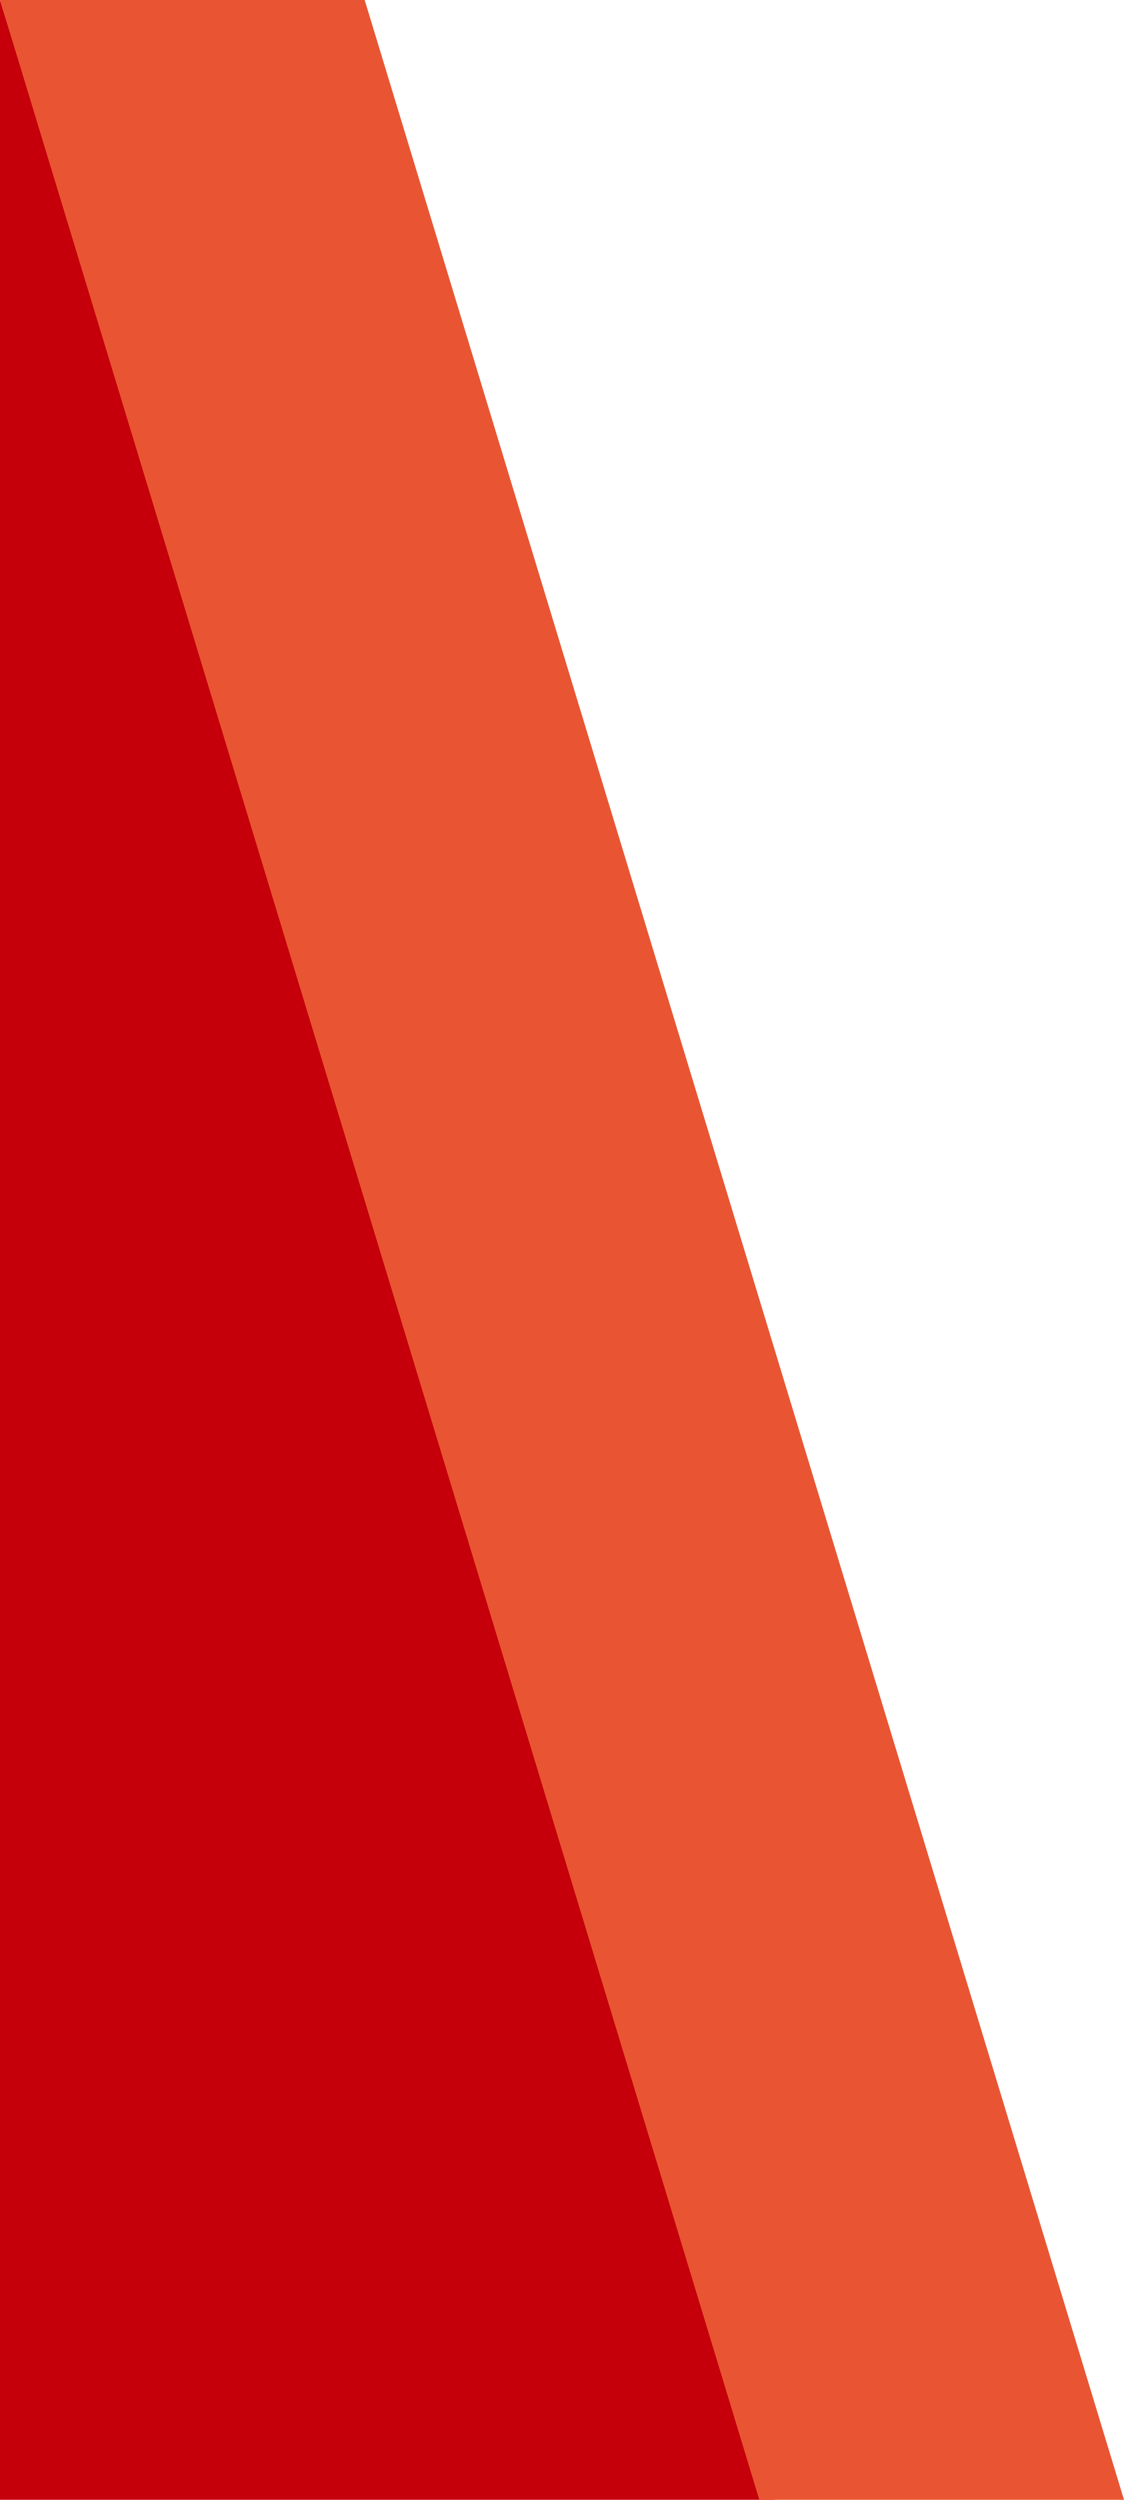
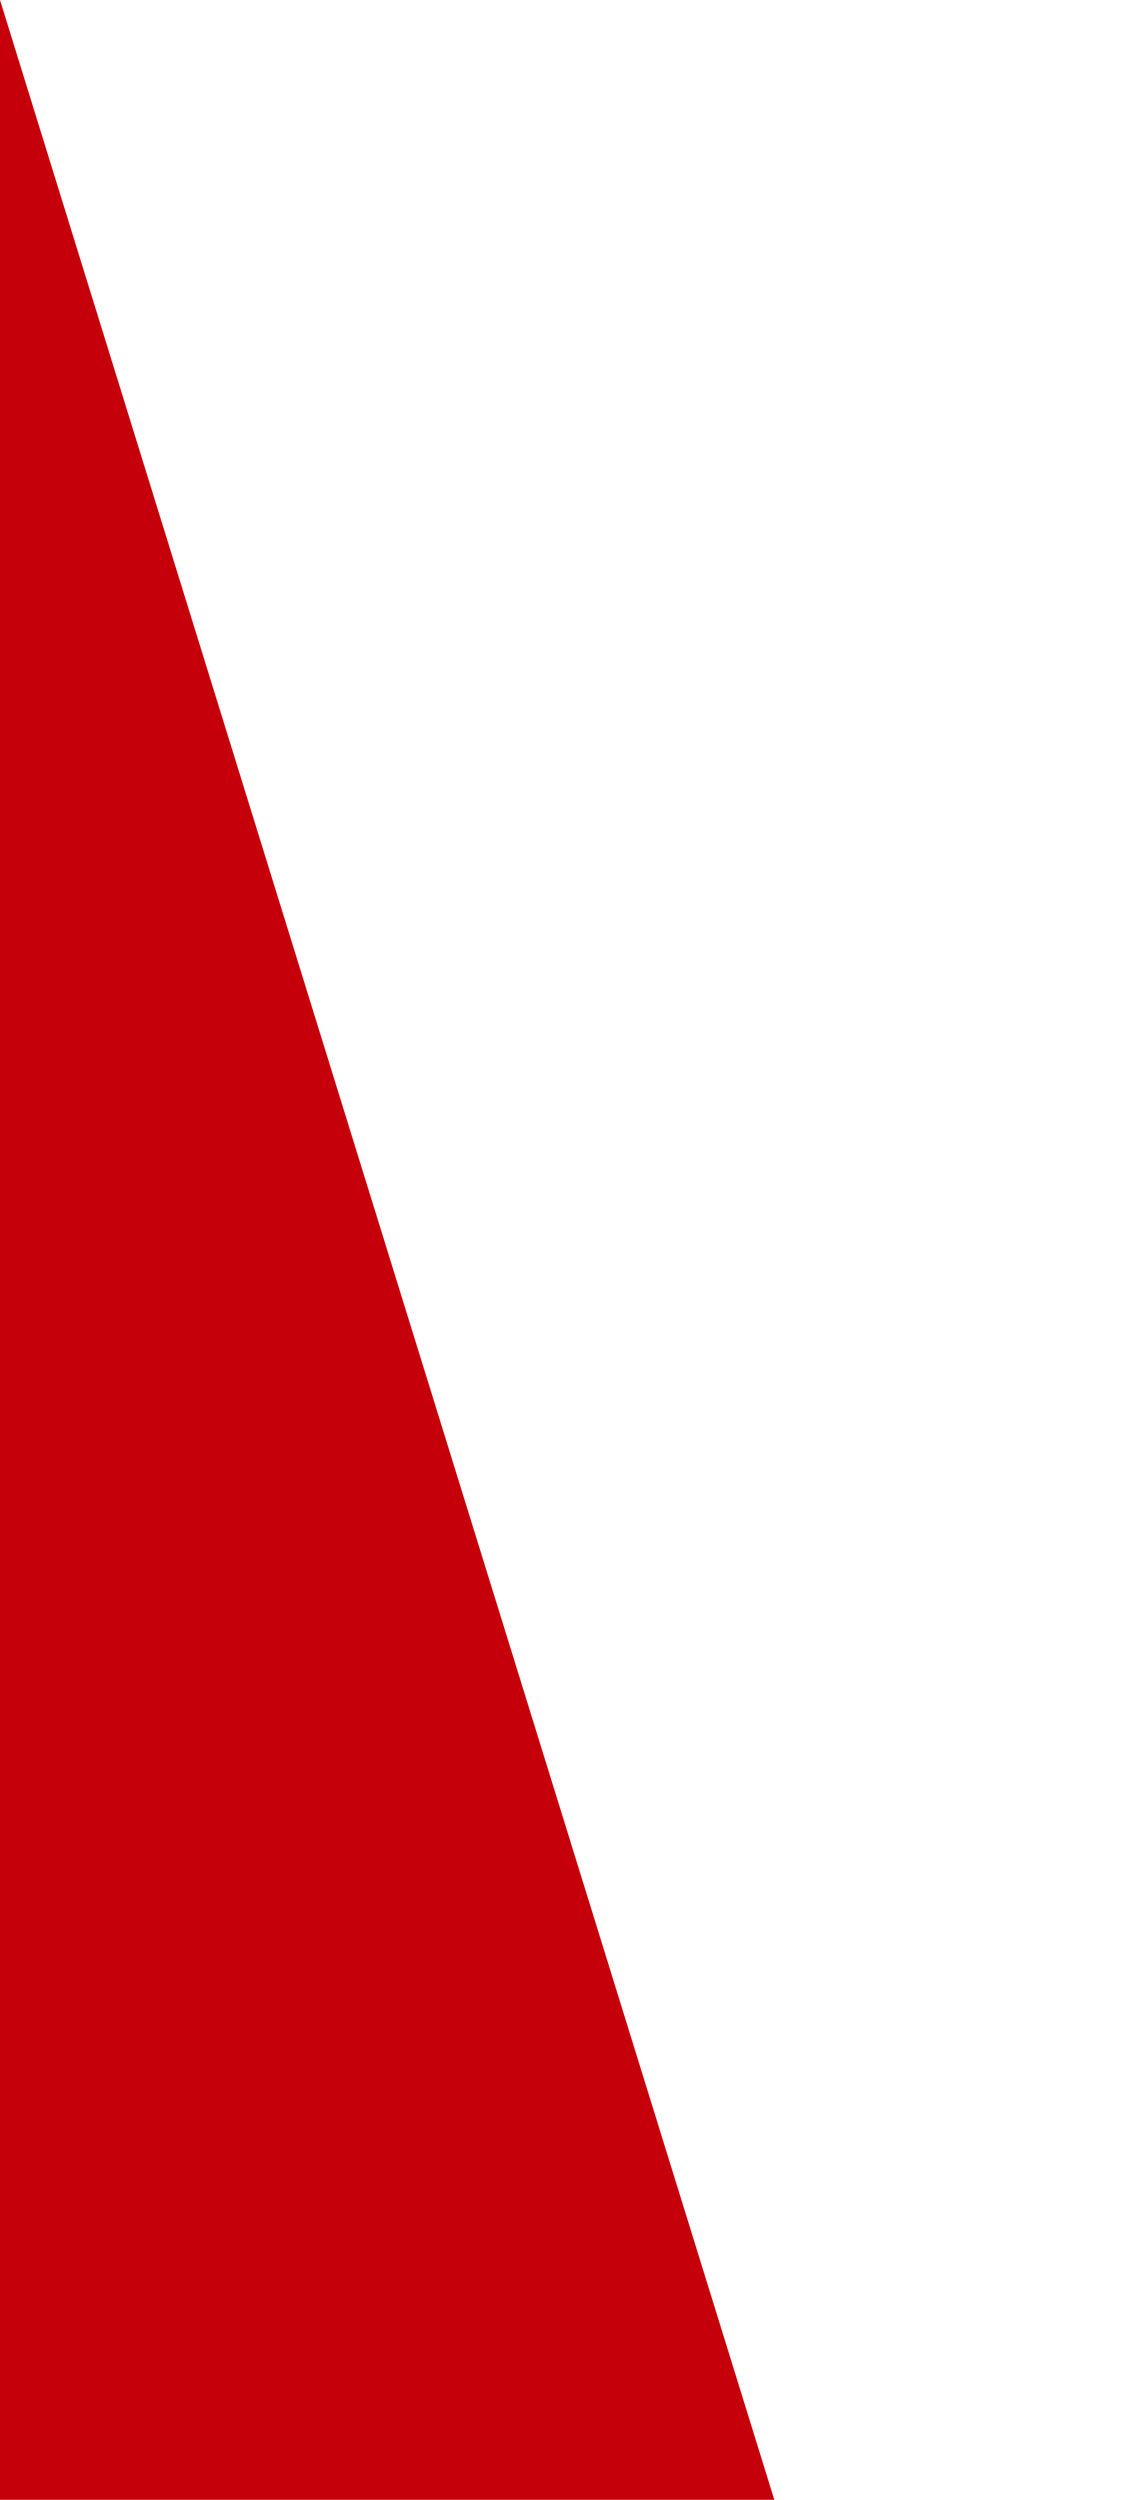
<svg xmlns="http://www.w3.org/2000/svg" version="1.1" id="レイヤー_1" x="0px" y="0px" width="45px" height="100px" viewBox="0 0 45 100" style="enable-background:new 0 0 45 100;" xml:space="preserve">
  <style type="text/css">
	.st0{fill:#231815;}
	.st1{fill:url(#SVGID_1_);}
	.st2{fill:#C6000B;}
	.st3{fill-rule:evenodd;clip-rule:evenodd;fill:#6F8F65;}
	.st4{fill-rule:evenodd;clip-rule:evenodd;fill:#A6C6AF;}
	.st5{fill-rule:evenodd;clip-rule:evenodd;fill:#7AA197;}
	.st6{fill-rule:evenodd;clip-rule:evenodd;fill:#638AA4;}
	.st7{fill-rule:evenodd;clip-rule:evenodd;fill:#335F69;}
	.st8{fill-rule:evenodd;clip-rule:evenodd;fill:#DBC2C7;}
	.st9{fill-rule:evenodd;clip-rule:evenodd;fill:#EDBF62;}
	.st10{fill-rule:evenodd;clip-rule:evenodd;fill:#C9A7AF;}
	.st11{fill-rule:evenodd;clip-rule:evenodd;fill:#CCD2B2;}
	.st12{fill-rule:evenodd;clip-rule:evenodd;fill:#BDAA62;}
	.st13{fill-rule:evenodd;clip-rule:evenodd;fill:#456D73;}
	.st14{fill-rule:evenodd;clip-rule:evenodd;fill:#ECB642;}
	.st15{fill-rule:evenodd;clip-rule:evenodd;fill:#85999B;}
	.st16{fill-rule:evenodd;clip-rule:evenodd;fill:#61588C;}
	.st17{fill-rule:evenodd;clip-rule:evenodd;fill:#92A886;}
	.st18{fill-rule:evenodd;clip-rule:evenodd;fill:#A996AA;}
	.st19{fill-rule:evenodd;clip-rule:evenodd;fill:#B66D69;}
	.st20{fill-rule:evenodd;clip-rule:evenodd;fill:#C2DAC8;}
	.st21{fill-rule:evenodd;clip-rule:evenodd;fill:#D6BAC1;}
	.st22{fill-rule:evenodd;clip-rule:evenodd;fill:#EFC289;}
	.st23{fill-rule:evenodd;clip-rule:evenodd;fill:#F6DBB2;}
	.st24{fill-rule:evenodd;clip-rule:evenodd;fill:#59839E;}
	.st25{fill-rule:evenodd;clip-rule:evenodd;fill:#B26866;}
	.st26{fill-rule:evenodd;clip-rule:evenodd;fill:#E4CACF;}
	.st27{fill-rule:evenodd;clip-rule:evenodd;fill:#BD706A;}
	.st28{fill-rule:evenodd;clip-rule:evenodd;fill:#B77271;}
	.st29{fill-rule:evenodd;clip-rule:evenodd;fill:#E1B2B1;}
	.st30{fill-rule:evenodd;clip-rule:evenodd;fill:#EAB97A;}
	.st31{fill-rule:evenodd;clip-rule:evenodd;fill:#A6727E;}
	.st32{fill-rule:evenodd;clip-rule:evenodd;fill:#F7D4A9;}
	.st33{fill-rule:evenodd;clip-rule:evenodd;fill:#F3CF99;}
	.st34{fill-rule:evenodd;clip-rule:evenodd;fill:#E4AE6E;}
	.st35{fill-rule:evenodd;clip-rule:evenodd;fill:#DDA766;}
	.st36{fill-rule:evenodd;clip-rule:evenodd;fill:#B9C198;}
	.st37{fill-rule:evenodd;clip-rule:evenodd;fill:#C8E0CF;}
	.st38{fill-rule:evenodd;clip-rule:evenodd;fill:#829A6E;}
	.st39{fill-rule:evenodd;clip-rule:evenodd;fill:#C2C8A3;}
	.st40{fill-rule:evenodd;clip-rule:evenodd;fill:#EDCAA0;}
	.st41{fill-rule:evenodd;clip-rule:evenodd;fill:#FBF7F7;}
	.st42{fill-rule:evenodd;clip-rule:evenodd;fill:#2E6384;}
	.st43{fill-rule:evenodd;clip-rule:evenodd;fill:#EAD5B8;}
	.st44{fill-rule:evenodd;clip-rule:evenodd;fill:#B8D3C1;}
	.st45{fill-rule:evenodd;clip-rule:evenodd;fill:#769195;}
	.st46{fill-rule:evenodd;clip-rule:evenodd;fill:#FFFBFB;}
	.st47{fill-rule:evenodd;clip-rule:evenodd;fill:#F8ECE0;}
	.st48{fill-rule:evenodd;clip-rule:evenodd;fill:#F5DB9A;}
	.st49{fill-rule:evenodd;clip-rule:evenodd;fill:#ECB951;}
	.st50{fill-rule:evenodd;clip-rule:evenodd;fill:#E2C794;}
	.st51{fill-rule:evenodd;clip-rule:evenodd;fill:#C7B26F;}
	.st52{fill-rule:evenodd;clip-rule:evenodd;fill:#D0B885;}
	.st53{fill-rule:evenodd;clip-rule:evenodd;fill:#D5D7B7;}
	.st54{fill-rule:evenodd;clip-rule:evenodd;fill:#8BA179;}
	.st55{fill-rule:evenodd;clip-rule:evenodd;fill:#3F6C3A;}
	.st56{fill-rule:evenodd;clip-rule:evenodd;fill:#99BFA6;}
	.st57{fill-rule:evenodd;clip-rule:evenodd;fill:#8BB39E;}
	.st58{fill-rule:evenodd;clip-rule:evenodd;fill:#6B6293;}
	.st59{fill-rule:evenodd;clip-rule:evenodd;fill:#766E9D;}
	.st60{fill-rule:evenodd;clip-rule:evenodd;fill:#D4B5B9;}
	.st61{fill-rule:evenodd;clip-rule:evenodd;fill:#C6A1AA;}
	.st62{fill-rule:evenodd;clip-rule:evenodd;fill:#C799A0;}
	.st63{fill-rule:evenodd;clip-rule:evenodd;fill:#EFCBC9;}
	.st64{fill-rule:evenodd;clip-rule:evenodd;fill:#F3D1CD;}
	.st65{fill-rule:evenodd;clip-rule:evenodd;fill:#EDC2B6;}
	.st66{fill-rule:evenodd;clip-rule:evenodd;fill:#C78C8F;}
	.st67{fill-rule:evenodd;clip-rule:evenodd;fill:#B26A6A;}
	.st68{fill-rule:evenodd;clip-rule:evenodd;fill:#4E7647;}
	.st69{fill-rule:evenodd;clip-rule:evenodd;fill:#638759;}
	.st70{fill-rule:evenodd;clip-rule:evenodd;fill:#588052;}
	.st71{fill-rule:evenodd;clip-rule:evenodd;fill:#F6D8AA;}
	.st72{fill-rule:evenodd;clip-rule:evenodd;fill:#E3CF9A;}
	.st73{fill-rule:evenodd;clip-rule:evenodd;fill:#E3B178;}
	.st74{fill-rule:evenodd;clip-rule:evenodd;fill:#46708A;}
	.st75{fill-rule:evenodd;clip-rule:evenodd;fill:#F6D2A2;}
	.st76{fill-rule:evenodd;clip-rule:evenodd;fill:#C9CFA9;}
	.st77{fill-rule:evenodd;clip-rule:evenodd;fill:#E3C5C7;}
	.st78{fill-rule:evenodd;clip-rule:evenodd;fill:#F7E1B8;}
	.st79{fill-rule:evenodd;clip-rule:evenodd;fill:#B2848C;}
	.st80{fill-rule:evenodd;clip-rule:evenodd;fill:#F1C792;}
	.st81{fill-rule:evenodd;clip-rule:evenodd;fill:#EAB981;}
	.st82{fill-rule:evenodd;clip-rule:evenodd;fill:#524D81;}
	.st83{fill-rule:evenodd;clip-rule:evenodd;fill:#FEF3E6;}
	.st84{fill-rule:evenodd;clip-rule:evenodd;fill:#F7E6CF;}
	.st85{fill-rule:evenodd;clip-rule:evenodd;fill:#E3B684;}
	.st86{fill-rule:evenodd;clip-rule:evenodd;fill:#D8DBC2;}
	.st87{fill-rule:evenodd;clip-rule:evenodd;fill:#FFFBF7;}
	.st88{fill-rule:evenodd;clip-rule:evenodd;fill:#E7BF8B;}
	.st89{fill-rule:evenodd;clip-rule:evenodd;fill:#CCAFB8;}
	.st90{fill-rule:evenodd;clip-rule:evenodd;fill:#EDDAC4;}
	.st91{fill-rule:evenodd;clip-rule:evenodd;fill:#477797;}
	.st92{fill-rule:evenodd;clip-rule:evenodd;fill:#FFFFFC;}
	.st93{fill-rule:evenodd;clip-rule:evenodd;fill:#E7C4B8;}
	.st94{fill-rule:evenodd;clip-rule:evenodd;fill:#A05353;}
	.st95{fill-rule:evenodd;clip-rule:evenodd;fill:#F0D3AB;}
	.st96{fill-rule:evenodd;clip-rule:evenodd;fill:#C5B7A2;}
	.st97{fill-rule:evenodd;clip-rule:evenodd;fill:#F6F5F2;}
	.st98{fill-rule:evenodd;clip-rule:evenodd;fill:#8D383C;}
	.st99{fill-rule:evenodd;clip-rule:evenodd;fill:#F2D8A9;}
	.st100{fill-rule:evenodd;clip-rule:evenodd;fill:#F2D188;}
	.st101{fill-rule:evenodd;clip-rule:evenodd;fill:#4D436F;}
	.st102{fill-rule:evenodd;clip-rule:evenodd;fill:#964648;}
	.st103{fill-rule:evenodd;clip-rule:evenodd;fill:#F1D1A2;}
	.st104{fill-rule:evenodd;clip-rule:evenodd;fill:#CEAAB1;}
	.st105{fill-rule:evenodd;clip-rule:evenodd;fill:#A96161;}
	.st106{fill-rule:evenodd;clip-rule:evenodd;fill:#EAB26D;}
	.st107{fill-rule:evenodd;clip-rule:evenodd;fill:#E8D0A6;}
	.st108{fill-rule:evenodd;clip-rule:evenodd;fill:#DEAB73;}
	.st109{fill-rule:evenodd;clip-rule:evenodd;fill:#D69B74;}
	.st110{fill-rule:evenodd;clip-rule:evenodd;fill:#EDDFD4;}
	.st111{fill-rule:evenodd;clip-rule:evenodd;fill:#617876;}
	.st112{fill-rule:evenodd;clip-rule:evenodd;fill:#7B2729;}
	.st113{fill-rule:evenodd;clip-rule:evenodd;fill:#832C2E;}
	.st114{fill-rule:evenodd;clip-rule:evenodd;fill:#EAE9E5;}
	.st115{fill-rule:evenodd;clip-rule:evenodd;fill:#CD8B6E;}
	.st116{fill-rule:evenodd;clip-rule:evenodd;fill:#E1BA91;}
	.st117{fill-rule:evenodd;clip-rule:evenodd;fill:#D0C190;}
	.st118{fill-rule:evenodd;clip-rule:evenodd;fill:#ECBA92;}
	.st119{fill-rule:evenodd;clip-rule:evenodd;fill:#DEAC81;}
	.st120{fill-rule:evenodd;clip-rule:evenodd;fill:#D4C8A1;}
	.st121{fill-rule:evenodd;clip-rule:evenodd;fill:#ACB48D;}
	.st122{fill-rule:evenodd;clip-rule:evenodd;fill:#ACA576;}
	.st123{fill-rule:evenodd;clip-rule:evenodd;fill:#838956;}
	.st124{fill-rule:evenodd;clip-rule:evenodd;fill:#5A7F8D;}
	.st125{fill-rule:evenodd;clip-rule:evenodd;fill:#D8CAB3;}
	.st126{fill-rule:evenodd;clip-rule:evenodd;fill:#2A5B2F;}
	.st127{fill-rule:evenodd;clip-rule:evenodd;fill:#E7C7A4;}
	.st128{fill-rule:evenodd;clip-rule:evenodd;fill:#9088AD;}
	.st129{fill-rule:evenodd;clip-rule:evenodd;fill:#7A9A75;}
	.st130{fill-rule:evenodd;clip-rule:evenodd;fill:#FDF7F0;}
	.st131{fill-rule:evenodd;clip-rule:evenodd;fill:#ACB0AA;}
	.st132{fill-rule:evenodd;clip-rule:evenodd;fill:#3A3262;}
	.st133{fill-rule:evenodd;clip-rule:evenodd;fill:#695672;}
	.st134{fill-rule:evenodd;clip-rule:evenodd;fill:#8E7892;}
	.st135{fill-rule:evenodd;clip-rule:evenodd;fill:#443769;}
	.st136{fill-rule:evenodd;clip-rule:evenodd;fill:#F6D4D1;}
	.st137{fill-rule:evenodd;clip-rule:evenodd;fill:#D9A693;}
	.st138{fill-rule:evenodd;clip-rule:evenodd;fill:#FFFFFF;}
	.st139{fill-rule:evenodd;clip-rule:evenodd;fill:#ADB8C1;}
	.st140{fill-rule:evenodd;clip-rule:evenodd;fill:#B46252;}
	.st141{fill-rule:evenodd;clip-rule:evenodd;fill:#D8A3A3;}
	.st142{fill:url(#SVGID_2_);}
	.st143{opacity:0.5;}
	.st144{fill:#6EBA44;}
	.st145{opacity:0.8;fill:url(#SVGID_3_);}
	.st146{fill:#FFFFFF;}
	.st147{opacity:0.8;fill:url(#SVGID_4_);}
	.st148{opacity:0.8;fill:url(#SVGID_5_);}
	.st149{clip-path:url(#SVGID_6_);}
	.st150{opacity:0.7;fill:#FFFFFF;}
	.st151{fill:#595757;}
	.st152{fill:#FFFFFF;stroke:#E63182;stroke-width:0.132;}
	.st153{fill:#FFFFFF;stroke:#FFFFFF;stroke-width:6.143200e-02;}
	.st154{fill:#E63182;}
	.st155{fill:#221815;}
	.st156{fill:none;stroke:#E63182;stroke-width:8.776000e-02;}
	.st157{fill:none;stroke:#595757;stroke-width:4.622700e-02;}
	.st158{clip-path:url(#SVGID_7_);}
	.st159{fill:#F39700;}
	.st160{fill:none;stroke:#595757;stroke-width:4.975400e-02;}
	.st161{fill:#944000;}
	.st162{fill:none;stroke:#944000;stroke-width:9.950700e-02;}
	.st163{fill:none;stroke:#B5B5B6;stroke-width:8.776000e-02;}
	.st164{clip-path:url(#SVGID_8_);}
	.st165{fill:none;}
	.st166{fill:none;stroke:#FFFFFF;stroke-width:0.102;}
	.st167{fill:none;stroke:#FFFFFF;stroke-width:8.622400e-02;}
	.st168{clip-path:url(#SVGID_9_);}
	.st169{fill:#6B4800;}
	.st170{clip-path:url(#SVGID_10_);}
	.st171{fill:#0081CC;}
	.st172{fill:none;stroke:#00A0E9;stroke-width:0.145;}
	.st173{fill:none;stroke:#0081CC;stroke-width:8.776000e-02;}
	.st174{fill:none;stroke:#221815;stroke-width:8.180300e-02;}
	.st175{fill:url(#SVGID_12_);}
	.st176{clip-path:url(#SVGID_13_);fill:url(#SVGID_14_);}
	.st177{fill:url(#SVGID_15_);}
	.st178{fill:url(#SVGID_16_);}
	.st179{fill:url(#SVGID_17_);}
	.st180{fill:url(#SVGID_18_);}
	.st181{fill:url(#SVGID_19_);}
	.st182{fill:url(#SVGID_20_);}
	.st183{fill:url(#SVGID_21_);}
	.st184{clip-path:url(#SVGID_22_);fill:url(#SVGID_23_);}
	.st185{fill:url(#SVGID_24_);}
	.st186{fill:url(#SVGID_25_);}
	.st187{fill:url(#SVGID_26_);}
	.st188{fill:url(#SVGID_27_);}
	.st189{fill:url(#SVGID_28_);}
	.st190{fill:url(#SVGID_29_);}
	.st191{fill:url(#SVGID_30_);}
	.st192{fill:url(#SVGID_31_);}
	.st193{fill:url(#SVGID_32_);}
	.st194{fill:url(#SVGID_33_);}
	.st195{fill:url(#SVGID_34_);}
	.st196{clip-path:url(#SVGID_35_);fill:url(#SVGID_36_);}
	.st197{clip-path:url(#SVGID_37_);}
	.st198{fill:none;stroke:#DCDDDD;stroke-width:0.309;}
	.st199{fill:#3F3B3A;}
	.st200{fill:#BC1B21;}
	.st201{fill:url(#SVGID_39_);}
	.st202{fill:none;stroke:#6EB944;}
	.st203{fill:#6EB944;}
	.st204{fill:#A8CF6A;}
	.st205{fill:#796BAF;}
	.st206{fill:#9A8EC3;}
	.st207{fill:#E9609E;}
	.st208{fill:#EE87B3;}
	.st209{fill:none;stroke:#796BAF;stroke-width:1.052;}
	.st210{fill:none;stroke:#796BAF;stroke-width:0.969;}
	.st211{fill:none;stroke:#E9609E;}
	.st212{fill:#E9551F;}
	.st213{fill:#EE834A;}
	.st214{fill:#00973C;}
	.st215{fill:#42B25D;}
	.st216{fill:#E95532;}
	.st217{fill:#FFFFFF;stroke:#E9551F;stroke-width:0.898;}
	.st218{fill:#E5E5E5;stroke:#E9551F;stroke-width:0.898;}
	.st219{fill:#FFFFFF;stroke:#221815;stroke-width:0.6;}
	.st220{fill:#FFFFFF;stroke:#221815;stroke-width:0.826;}
	.st221{fill:none;stroke:#595757;stroke-width:0.826;}
	.st222{fill:none;stroke:#00924F;}
	.st223{clip-path:url(#SVGID_43_);}
	.st224{fill:#FFFFFF;stroke:#BD1D21;stroke-width:0.138;}
	.st225{fill:#BD1D21;}
	.st226{fill:#C9151D;}
	.st227{fill:#211815;}
	.st228{clip-path:url(#SVGID_46_);fill:#E89214;}
	.st229{fill:#E89214;}
	.st230{clip-path:url(#SVGID_50_);fill:#E89214;}
	.st231{fill:none;stroke:#211815;stroke-width:9.425300e-02;}
	.st232{fill:url(#SVGID_52_);}
	.st233{fill:url(#SVGID_54_);}
	.st234{fill:url(#SVGID_56_);}
	.st235{fill:url(#SVGID_57_);}
	.st236{fill:url(#SVGID_59_);}
	.st237{fill:url(#SVGID_60_);}
	.st238{fill:url(#SVGID_61_);}
	.st239{fill:url(#SVGID_62_);}
	.st240{fill:url(#SVGID_63_);}
	.st241{fill:url(#SVGID_64_);}
	.st242{fill:url(#SVGID_65_);}
	.st243{fill:url(#SVGID_66_);}
	.st244{fill:none;stroke:#211815;stroke-width:9.425300e-02;stroke-dasharray:0.262;}
	.st245{fill:#D21577;}
	.st246{fill:none;stroke:#898989;stroke-width:0.618;}
	.st247{fill:#898989;}
	.st248{fill:none;stroke:#898989;stroke-width:0.371;}
	.st249{fill:none;stroke:#898989;stroke-width:0.371;stroke-dasharray:0.309;}
	.st250{fill:#89B928;}
	.st251{fill:#26ADDC;}
	.st252{fill:none;stroke:#211815;stroke-width:0.593;}
	.st253{fill:#07539C;}
	.st254{fill:none;stroke:#211815;stroke-width:6.442900e-02;}
	.st255{fill:none;stroke:#211815;stroke-width:9.665500e-02;}
	.st256{fill:none;stroke:#E89214;stroke-width:0.109;}
	.st257{fill:none;stroke:#211815;stroke-width:6.557500e-02;}
	.st258{fill:none;stroke:#211815;stroke-width:0.101;}
	.st259{fill:url(#SVGID_67_);}
	.st260{fill:#F3C786;}
	.st261{fill:#EEB257;}
	.st262{fill:#084A95;}
	.st263{fill:#138F43;}
	.st264{fill:none;stroke:#BA1C21;stroke-width:0.109;}
	.st265{fill:#595758;}
	.st266{fill:#BA1C21;}
	.st267{fill:#FFFFFF;stroke:#BA1C21;stroke-width:0.109;}
	.st268{clip-path:url(#SVGID_70_);}
	.st269{fill:#CAE5CD;}
	.st270{fill:#88C897;}
	.st271{fill:#009944;}
	.st272{fill:none;stroke:#221815;stroke-width:0.143;}
	.st273{fill:#FFFFFF;stroke:#221815;stroke-width:0.143;}
	.st274{fill:#F09082;}
	.st275{fill:none;stroke:#C7000B;stroke-width:0.203;}
	.st276{fill:#C7000B;}
	.st277{fill:#EC6E5E;}
	.st278{fill:url(#SVGID_71_);}
	.st279{fill:url(#SVGID_72_);}
	.st280{fill:url(#SVGID_73_);}
	.st281{fill:#6B1685;}
	.st282{fill-rule:evenodd;clip-rule:evenodd;fill:#56941F;}
	.st283{fill-rule:evenodd;clip-rule:evenodd;fill:#EDC300;}
	.st284{fill-rule:evenodd;clip-rule:evenodd;fill:#F5B1A2;}
	.st285{fill-rule:evenodd;clip-rule:evenodd;fill:#F08200;}
	.st286{fill:#FFFFFF;stroke:#FFFFFF;stroke-width:0.609;}
	.st287{fill:#EA5450;}
	.st288{clip-path:url(#SVGID_75_);}
	.st289{fill-rule:evenodd;clip-rule:evenodd;fill:#A59ACA;}
	.st290{fill:url(#SVGID_76_);}
	.st291{fill:url(#SVGID_77_);}
	.st292{fill:#FFFFFF;stroke:#F09082;stroke-width:0.203;}
	.st293{fill:#FFFFFF;stroke:#221815;stroke-width:0.15;}
	.st294{clip-path:url(#SVGID_79_);}
	.st295{fill:none;stroke:#221815;stroke-width:3.983500e-02;}
	.st296{fill:url(#SVGID_80_);}
	.st297{fill:url(#SVGID_81_);}
	.st298{fill:#322D8D;}
	.st299{fill:#E60012;}
	.st300{fill:#73CAF3;}
	.st301{fill:none;stroke:#221815;stroke-width:6.772800e-02;stroke-miterlimit:10;}
	.st302{fill:none;stroke:#FABF14;stroke-width:0.267;stroke-miterlimit:10;}
	.st303{fill:#E83928;}
	.st304{fill:none;stroke:#FABF14;stroke-width:0.275;stroke-miterlimit:10;}
	.st305{fill:#FFFFFF;stroke:#009944;stroke-width:7.519600e-02;stroke-miterlimit:8;}
	.st306{fill:none;stroke:#3961AD;stroke-width:7.967000e-02;}
	.st307{fill:#3961AD;}
	.st308{fill-rule:evenodd;clip-rule:evenodd;fill:#DDDDDD;}
	.st309{fill:none;stroke:#040000;stroke-width:0.103;stroke-linejoin:round;stroke-miterlimit:10;}
	.st310{fill-rule:evenodd;clip-rule:evenodd;fill:#CBE4C1;}
	.st311{fill:none;stroke:#040000;stroke-width:0.107;stroke-linejoin:round;stroke-miterlimit:10;}
	.st312{fill:none;stroke:#040000;stroke-width:0.223;stroke-linejoin:round;stroke-miterlimit:10;}
	.st313{fill:#040000;}
	.st314{fill:#7B171C;}
	.st315{fill:none;stroke:#7A171C;stroke-width:0.107;stroke-linejoin:round;stroke-miterlimit:10;}
	.st316{fill:none;stroke:#3961AD;stroke-width:0.107;stroke-linejoin:round;stroke-miterlimit:10;}
	.st317{fill:none;stroke:#7A171C;stroke-width:0.291;stroke-linejoin:round;stroke-miterlimit:10;}
	.st318{fill:none;stroke:#040000;stroke-width:0.135;stroke-linejoin:round;stroke-miterlimit:10;}
	.st319{fill:none;stroke:#040000;stroke-width:5.676200e-02;stroke-linejoin:round;stroke-miterlimit:10;}
	.st320{fill-rule:evenodd;clip-rule:evenodd;fill:#040000;}
	.st321{fill-rule:evenodd;clip-rule:evenodd;fill:#F6F39F;}
	.st322{fill:none;stroke:#040000;stroke-width:4.257100e-02;stroke-miterlimit:8;}
	.st323{fill-rule:evenodd;clip-rule:evenodd;fill:#6BC2EE;}
	.st324{fill:none;stroke:#3961AD;stroke-width:4.257100e-02;stroke-linejoin:round;stroke-miterlimit:10;}
	.st325{fill:none;stroke:#040000;stroke-width:5.912700e-02;stroke-linejoin:round;stroke-miterlimit:10;}
	.st326{fill-rule:evenodd;clip-rule:evenodd;fill:#93C21F;}
	.st327{fill:none;stroke:#197C3A;stroke-width:4.257100e-02;stroke-linejoin:round;stroke-miterlimit:10;}
	.st328{fill:none;stroke:#93C21F;stroke-width:5.676200e-02;stroke-linejoin:round;stroke-miterlimit:10;}
	.st329{fill:none;stroke:#3961AD;stroke-width:0.189;stroke-miterlimit:8;}
	.st330{fill:none;stroke:#1B499E;stroke-width:8.408700e-02;stroke-miterlimit:8;}
	
		.st331{fill:none;stroke:#040000;stroke-width:0.2;stroke-linejoin:round;stroke-miterlimit:10;stroke-dasharray:2536.285,2536.285;}
	.st332{fill:none;stroke:#3961AD;stroke-width:0.2;stroke-linejoin:round;stroke-miterlimit:10;}
	.st333{fill-rule:evenodd;clip-rule:evenodd;fill:#3961AD;}
	.st334{fill:none;stroke:#3D62AD;stroke-width:0.189;stroke-miterlimit:8;}
	.st335{fill:#F5B542;}
	.st336{fill:#22AEE6;}
	.st337{fill:#0092DC;}
	.st338{fill:url(#SVGID_83_);}
	.st339{fill:url(#SVGID_84_);}
	.st340{fill:url(#SVGID_86_);}
	.st341{fill:#F8CABE;}
	.st342{fill:#FDEDDD;}
	.st343{fill:#FEF6F9;}
	.st344{fill:#FFFEF7;stroke:#F8CABE;stroke-width:2.106700e-02;stroke-miterlimit:10;}
	.st345{fill:#F7C6D5;}
	.st346{fill:#FFFEF7;stroke:#EE7D78;stroke-width:2.214900e-02;stroke-miterlimit:10;}
	.st347{fill:#EE7D78;}
	.st348{fill:none;stroke:#FFFFFF;stroke-width:2.214900e-02;stroke-miterlimit:10;}
	.st349{fill:#FFFEF7;stroke:#EE7D78;stroke-width:2.156300e-02;stroke-miterlimit:10;}
	.st350{fill:#FFFEF7;stroke:#EE7D78;stroke-width:1.514000e-02;stroke-miterlimit:10;}
	.st351{fill:#FFFEF7;stroke:#EE7D78;stroke-width:1.797200e-02;stroke-miterlimit:10;}
	.st352{fill:none;stroke:#FFFFFF;stroke-width:8.426600e-02;stroke-miterlimit:10;}
	.st353{fill:none;stroke:#F8CABE;stroke-width:8.426600e-02;stroke-miterlimit:10;}
	.st354{fill:#F8CABE;stroke:#F8CABE;stroke-width:6.946300e-02;stroke-miterlimit:10;}
	.st355{fill:#F8CABE;stroke:#F8CABE;stroke-width:2.449000e-02;stroke-miterlimit:10;}
	.st356{fill:#F8CABE;stroke:#F8CABE;stroke-width:6.493100e-02;stroke-miterlimit:10;}
	.st357{fill:none;stroke:#221815;stroke-width:0.138;stroke-miterlimit:10;}
	.st358{fill:#040000;stroke:#040000;stroke-width:2.571400e-02;stroke-miterlimit:10;}
	.st359{fill:none;stroke:#040000;stroke-width:5.759400e-02;stroke-linejoin:round;stroke-miterlimit:10;}
	.st360{fill:none;stroke:#040000;stroke-width:4.780200e-02;stroke-linejoin:round;stroke-miterlimit:10;}
	.st361{fill:#F8CABE;stroke:#B5B5B6;stroke-width:3.585100e-02;}
	.st362{fill:#F6AD54;}
	.st363{fill:#F4AC9C;stroke:#B5B5B6;stroke-width:3.585100e-02;}
	.st364{fill:#FEECD2;}
	.st365{fill:none;stroke:#221815;stroke-width:0.159;stroke-miterlimit:10;}
	.st366{fill:none;stroke:#221815;stroke-width:0.119;}
	.st367{fill-rule:evenodd;clip-rule:evenodd;fill:#221815;}
	.st368{clip-path:url(#SVGID_91_);}
	.st369{fill:#FFFFFF;stroke:#221815;stroke-width:0.27;}
	.st370{fill:#001B6A;}
	.st371{fill:#CE9E00;stroke:#CE9E00;stroke-width:4.347400e-02;}
	.st372{fill:#9F995E;stroke:#9F995E;stroke-width:4.347400e-02;}
	.st373{fill:url(#SVGID_98_);}
	.st374{fill:url(#SVGID_99_);}
	.st375{fill:url(#SVGID_100_);}
	.st376{fill:url(#SVGID_101_);}
	.st377{fill:url(#SVGID_102_);}
	.st378{fill:url(#SVGID_103_);}
	.st379{fill:url(#SVGID_104_);}
	.st380{fill:url(#SVGID_105_);}
	.st381{fill:url(#SVGID_106_);}
	.st382{fill:url(#SVGID_107_);}
	.st383{fill:url(#SVGID_108_);}
	.st384{fill:url(#SVGID_109_);}
	.st385{fill:url(#SVGID_110_);}
	.st386{fill:url(#SVGID_111_);}
	.st387{fill:url(#SVGID_112_);}
	.st388{fill:url(#SVGID_113_);}
	.st389{fill:url(#SVGID_114_);}
	.st390{fill:url(#SVGID_115_);}
	.st391{fill:url(#SVGID_116_);}
	.st392{fill:url(#SVGID_117_);}
	.st393{fill:url(#SVGID_118_);}
	.st394{fill:url(#SVGID_119_);}
	.st395{fill:url(#SVGID_120_);}
	.st396{fill:url(#SVGID_121_);}
	.st397{fill:url(#SVGID_122_);}
	.st398{fill:url(#SVGID_123_);}
	.st399{fill:url(#SVGID_124_);}
	.st400{fill:url(#SVGID_125_);}
	.st401{fill:url(#SVGID_126_);}
	.st402{fill:url(#SVGID_127_);}
	.st403{fill:url(#SVGID_128_);}
	.st404{fill:url(#SVGID_129_);}
	.st405{fill:url(#SVGID_130_);}
	.st406{fill:url(#SVGID_131_);}
	.st407{fill:url(#SVGID_132_);}
	.st408{fill:url(#SVGID_133_);}
	.st409{fill:url(#SVGID_134_);}
	.st410{fill:url(#SVGID_135_);}
	.st411{fill:url(#SVGID_136_);}
	.st412{fill:url(#SVGID_137_);}
	.st413{fill:url(#SVGID_138_);}
	.st414{fill:url(#SVGID_139_);}
	.st415{fill:url(#SVGID_140_);}
	.st416{fill:url(#SVGID_141_);}
	.st417{fill:url(#SVGID_142_);}
	.st418{fill:url(#SVGID_143_);}
	.st419{fill:url(#SVGID_144_);}
	.st420{fill:url(#SVGID_145_);}
	.st421{fill:url(#SVGID_146_);}
	.st422{fill:url(#SVGID_147_);}
	.st423{fill:url(#SVGID_148_);}
	.st424{fill:url(#SVGID_149_);}
	.st425{fill:url(#SVGID_150_);}
	.st426{fill:url(#SVGID_151_);}
	.st427{fill:url(#SVGID_152_);}
	.st428{fill:url(#SVGID_153_);}
	.st429{fill:url(#SVGID_154_);}
	.st430{fill:url(#SVGID_155_);}
	.st431{fill:url(#SVGID_156_);}
	.st432{fill:url(#SVGID_157_);}
	.st433{fill:url(#SVGID_158_);}
	.st434{fill:url(#SVGID_159_);}
	.st435{fill:url(#SVGID_160_);}
	.st436{fill:url(#SVGID_161_);}
	.st437{fill:url(#SVGID_162_);}
	.st438{fill:url(#SVGID_163_);}
	.st439{fill:url(#SVGID_164_);}
	.st440{fill:url(#SVGID_165_);}
	.st441{fill:url(#SVGID_166_);}
	.st442{fill:url(#SVGID_167_);}
	.st443{fill:url(#SVGID_168_);}
	.st444{fill:url(#SVGID_169_);}
	.st445{fill:url(#SVGID_170_);}
	.st446{fill:url(#SVGID_171_);}
	.st447{fill:url(#SVGID_172_);}
	.st448{fill:url(#SVGID_173_);}
</style>
  <g>
    <polygon class="st2" points="31,100 0,100 0,1 0,0  " />
-     <path class="st216" d="M45,100H30.4L0,0h14.6L45,100z" />
  </g>
</svg>